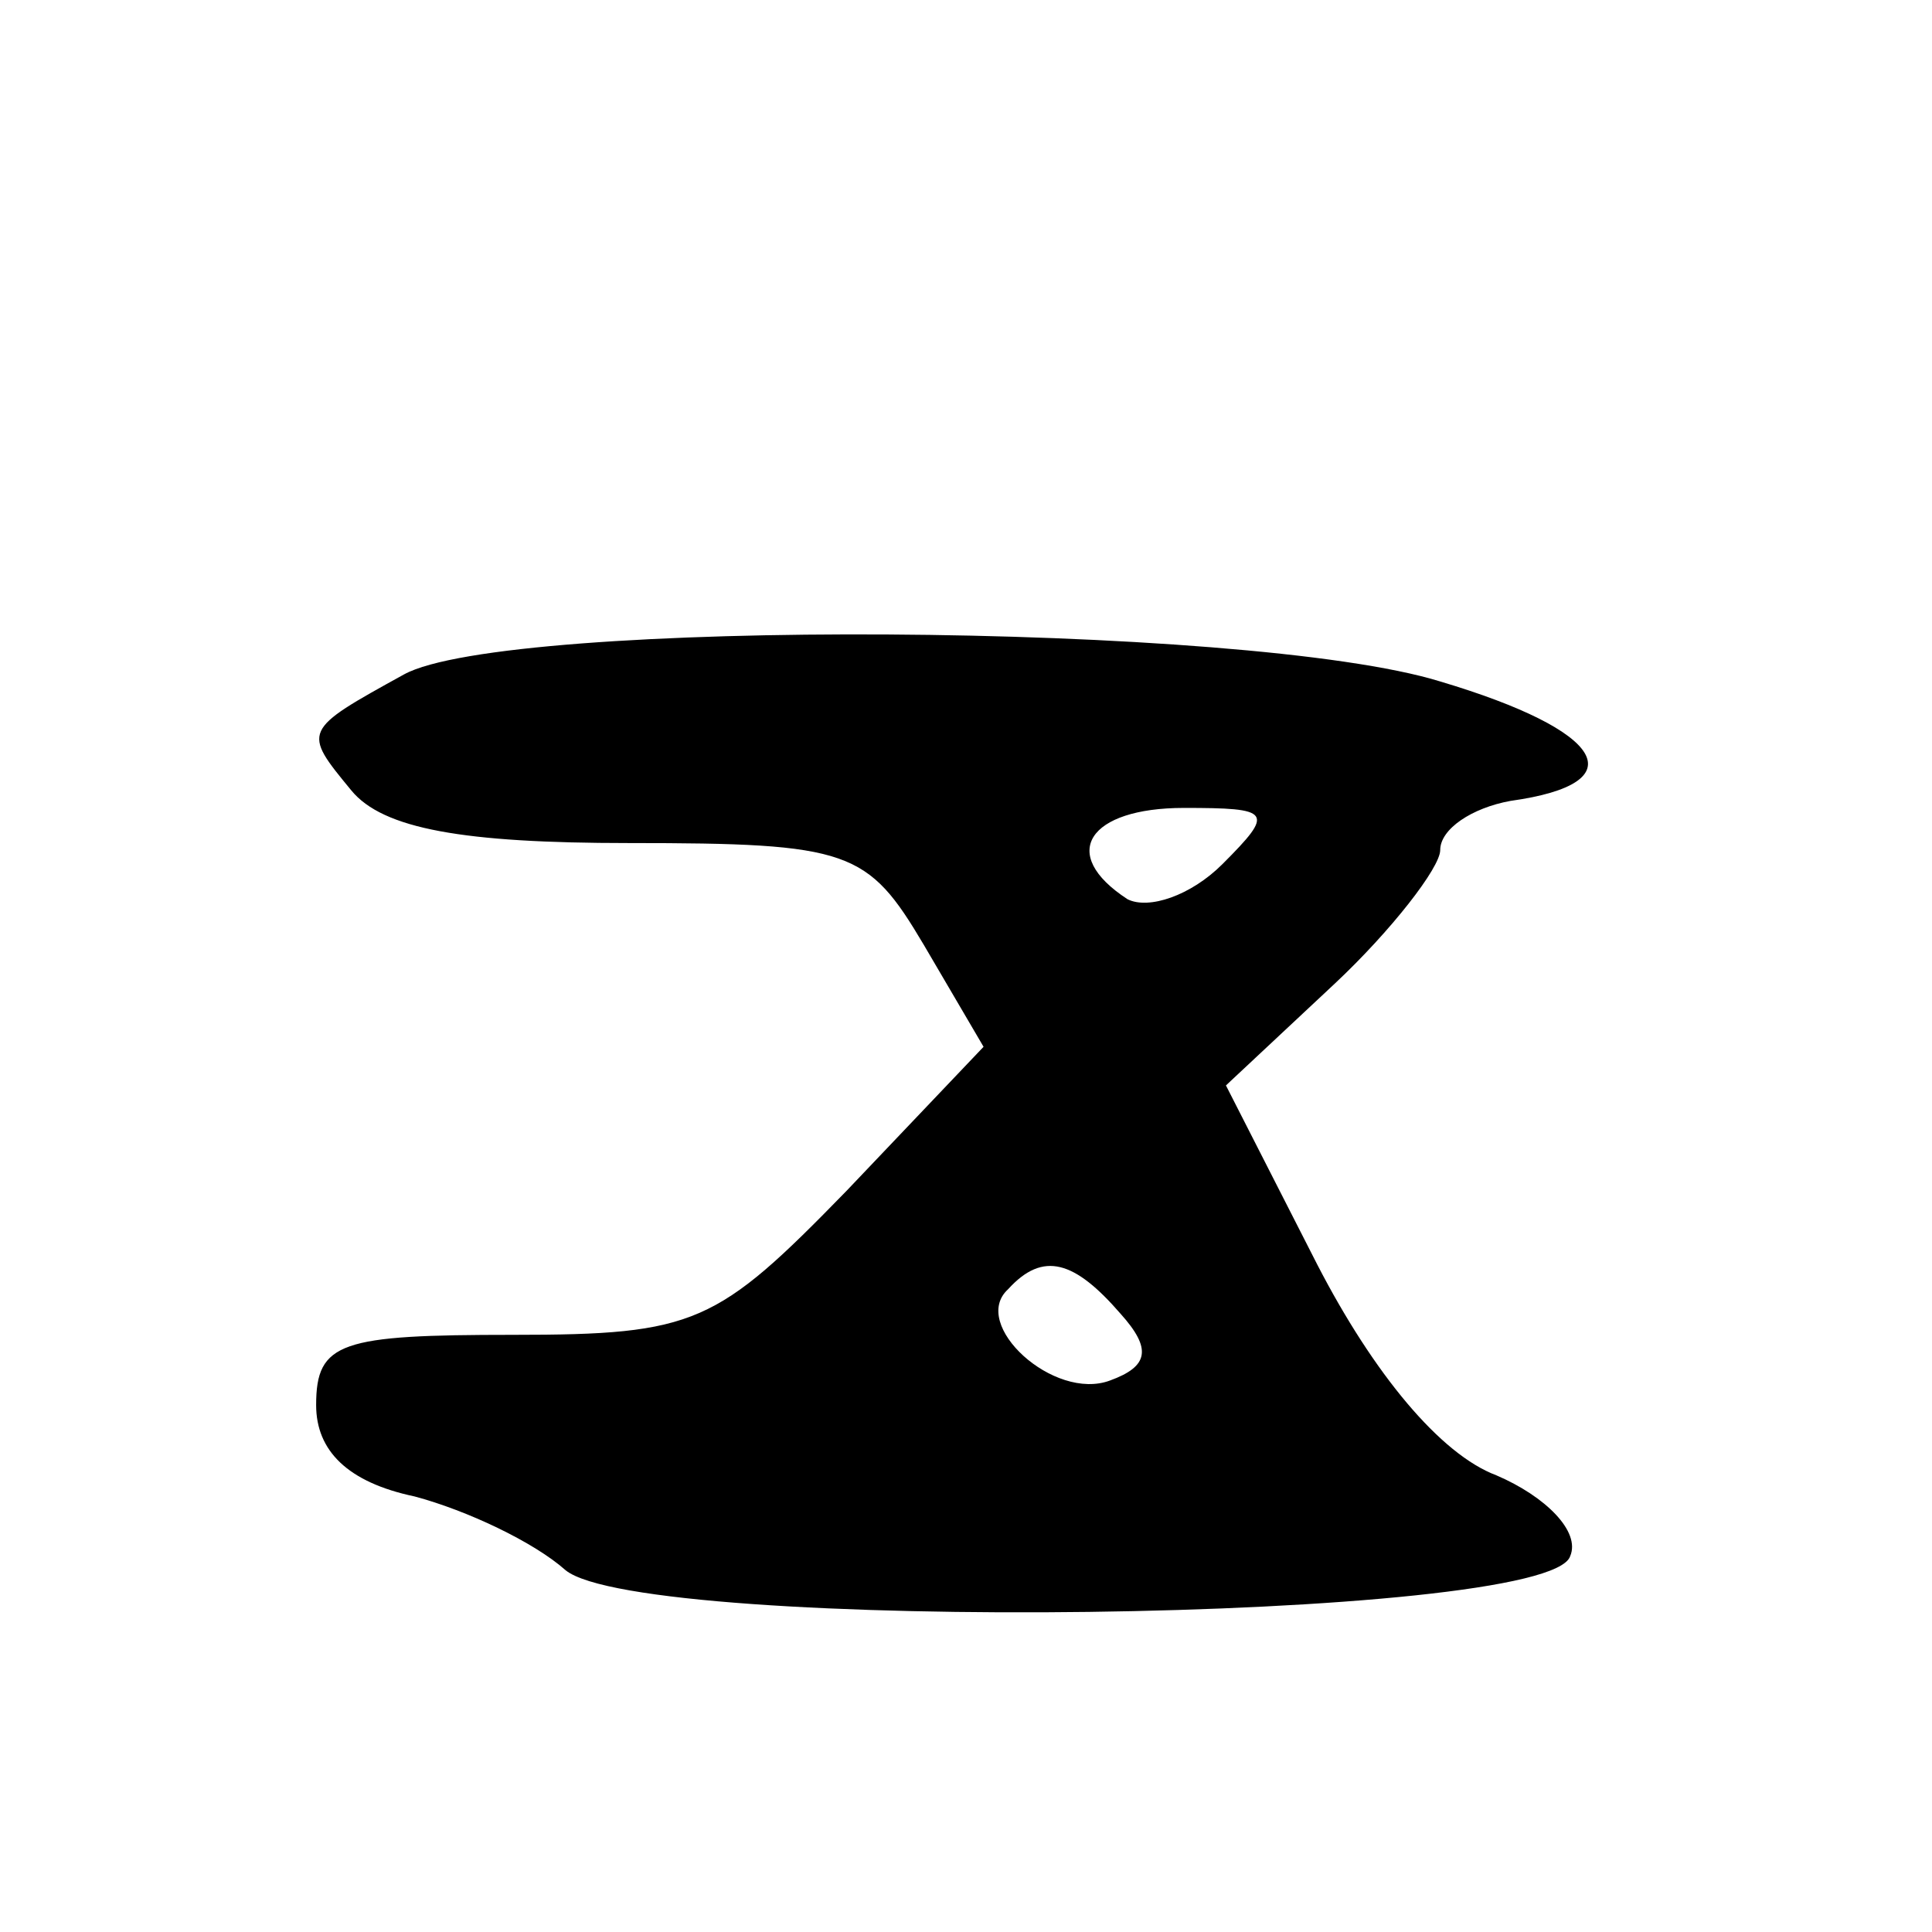
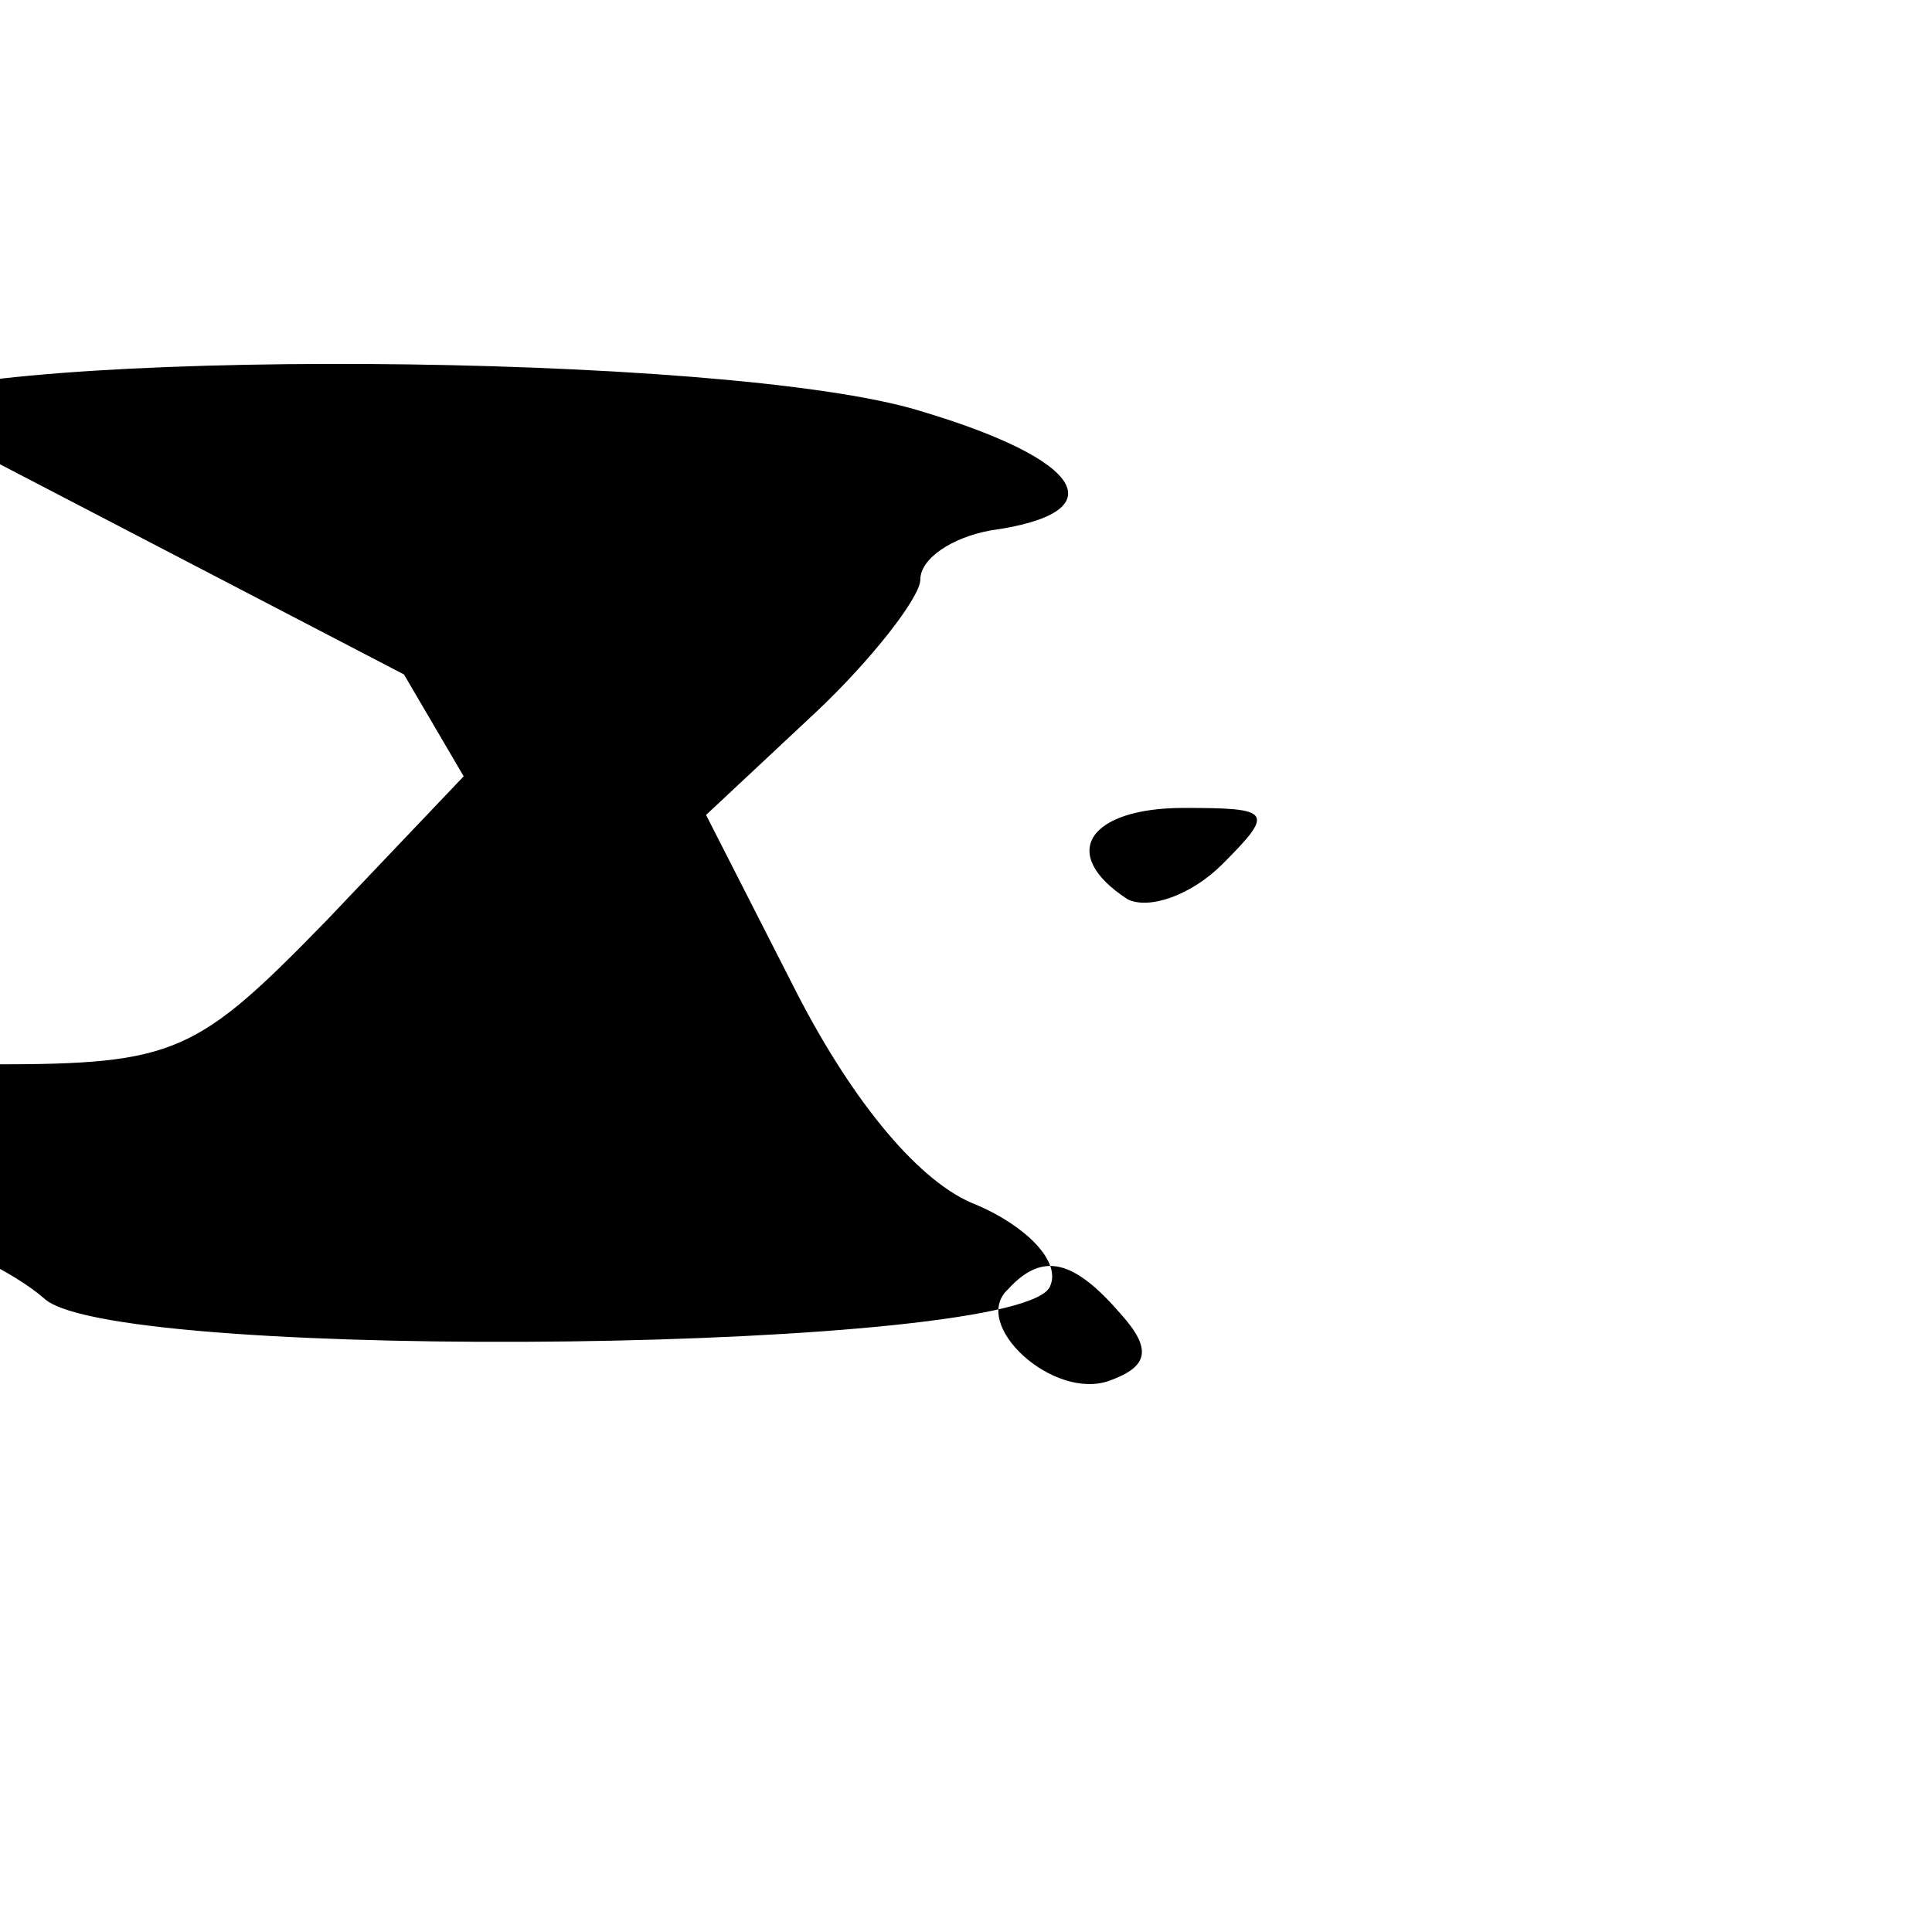
<svg xmlns="http://www.w3.org/2000/svg" version="1.0" width="55pt" height="55pt" viewBox="0 0 55 55" preserveAspectRatio="xMidYMid meet">
  <g transform="translate(0,55) scale(0.1,-0.1)" fill="#000000" stroke="none">
-     <path d="M115 358 c-29 -16 -29 -16 -15 -33 9 -11 32 -15 79 -15 63 0 68 -2 84 -29 l17 -29 -39 -41 c-37 -38 -43 -41 -95 -41 -49 0 -56 -2 -56 -20 0 -13 9 -22 28 -26 15 -4 34 -13 43 -21 22 -18 280 -15 286 4 3 7 -7 17 -21 23 -16 6 -35 29 -51 60 l-26 51 31 29 c16 15 30 33 30 38 0 6 9 12 20 14 36 5 27 20 -20 34 -55 17 -266 18 -295 2z m233 -54 c-9 -9 -21 -13 -27 -10 -20 13 -11 26 16 26 25 0 26 -1 11 -16z m-29 -128 c9 -10 8 -15 -3 -19 -16 -6 -40 16 -29 26 10 11 19 8 32 -7z" />
+     <path d="M115 358 l17 -29 -39 -41 c-37 -38 -43 -41 -95 -41 -49 0 -56 -2 -56 -20 0 -13 9 -22 28 -26 15 -4 34 -13 43 -21 22 -18 280 -15 286 4 3 7 -7 17 -21 23 -16 6 -35 29 -51 60 l-26 51 31 29 c16 15 30 33 30 38 0 6 9 12 20 14 36 5 27 20 -20 34 -55 17 -266 18 -295 2z m233 -54 c-9 -9 -21 -13 -27 -10 -20 13 -11 26 16 26 25 0 26 -1 11 -16z m-29 -128 c9 -10 8 -15 -3 -19 -16 -6 -40 16 -29 26 10 11 19 8 32 -7z" />
  </g>
</svg>